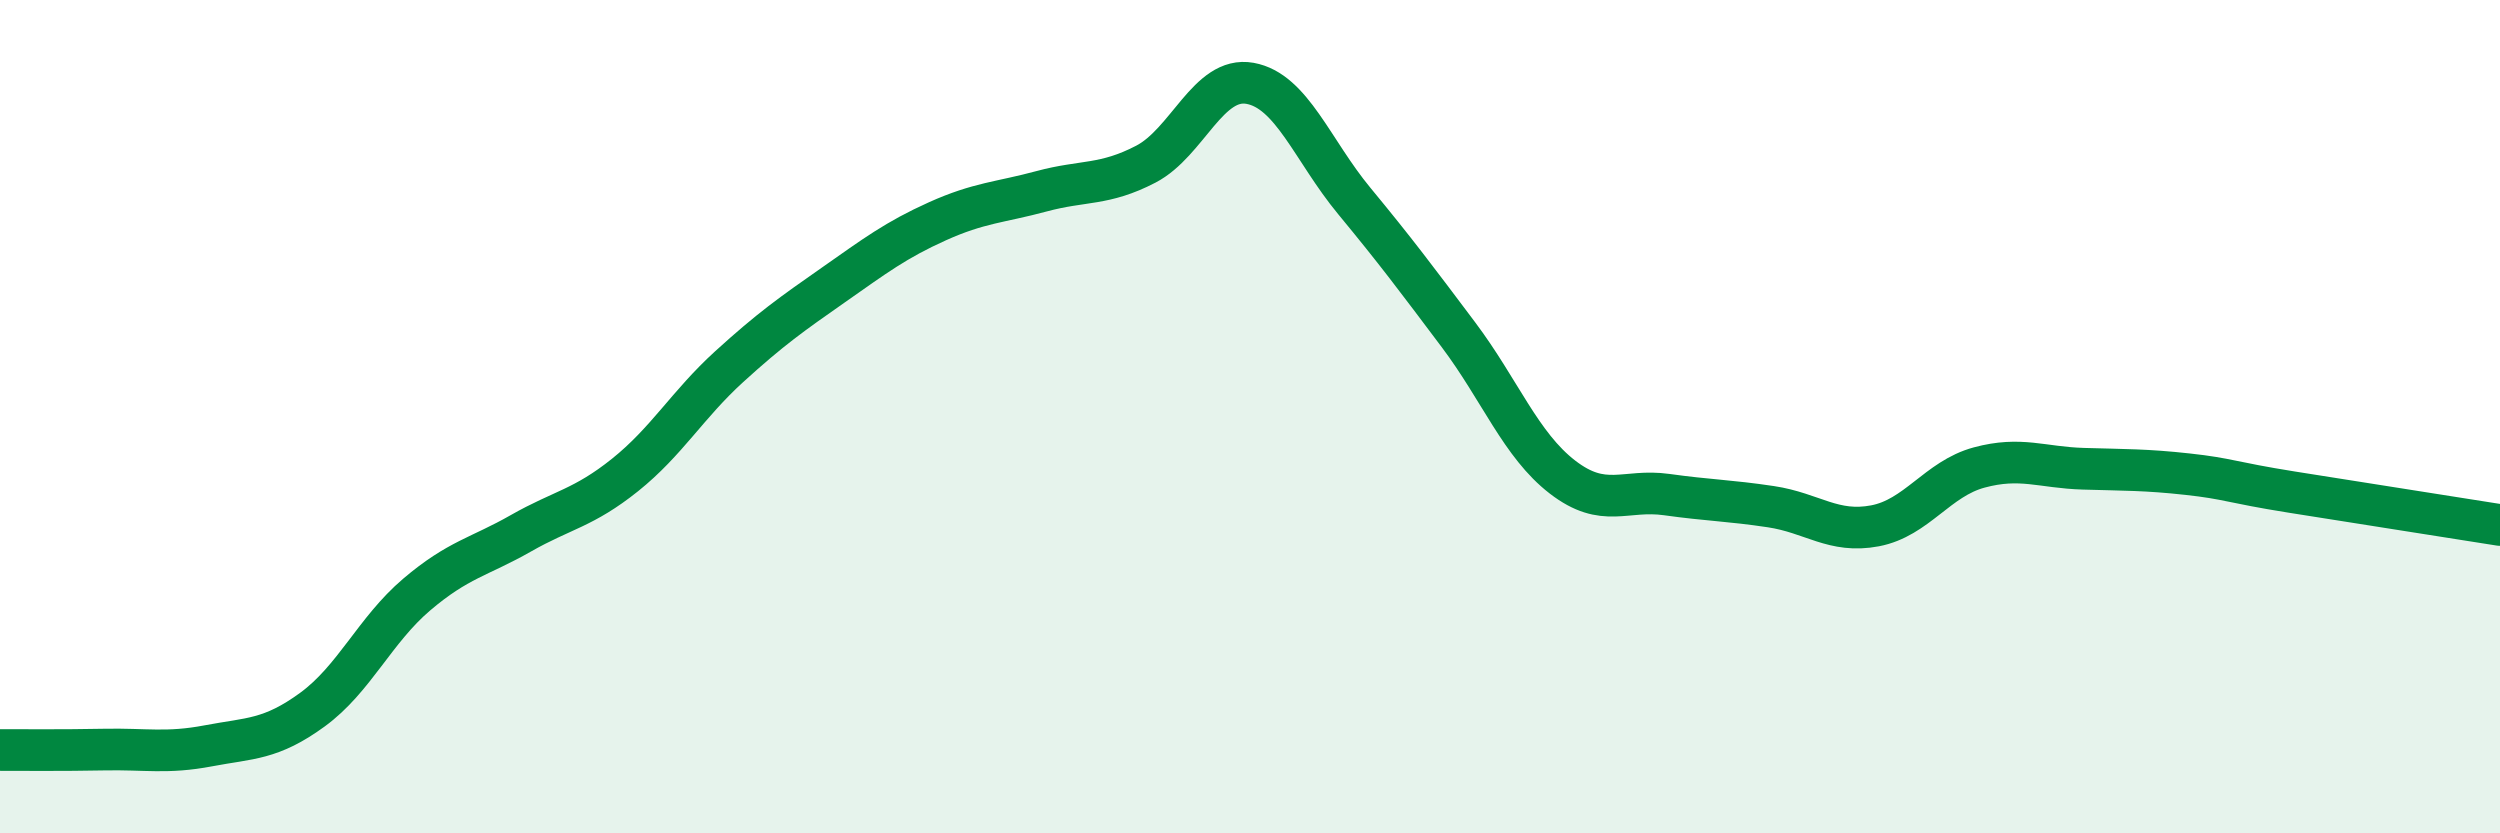
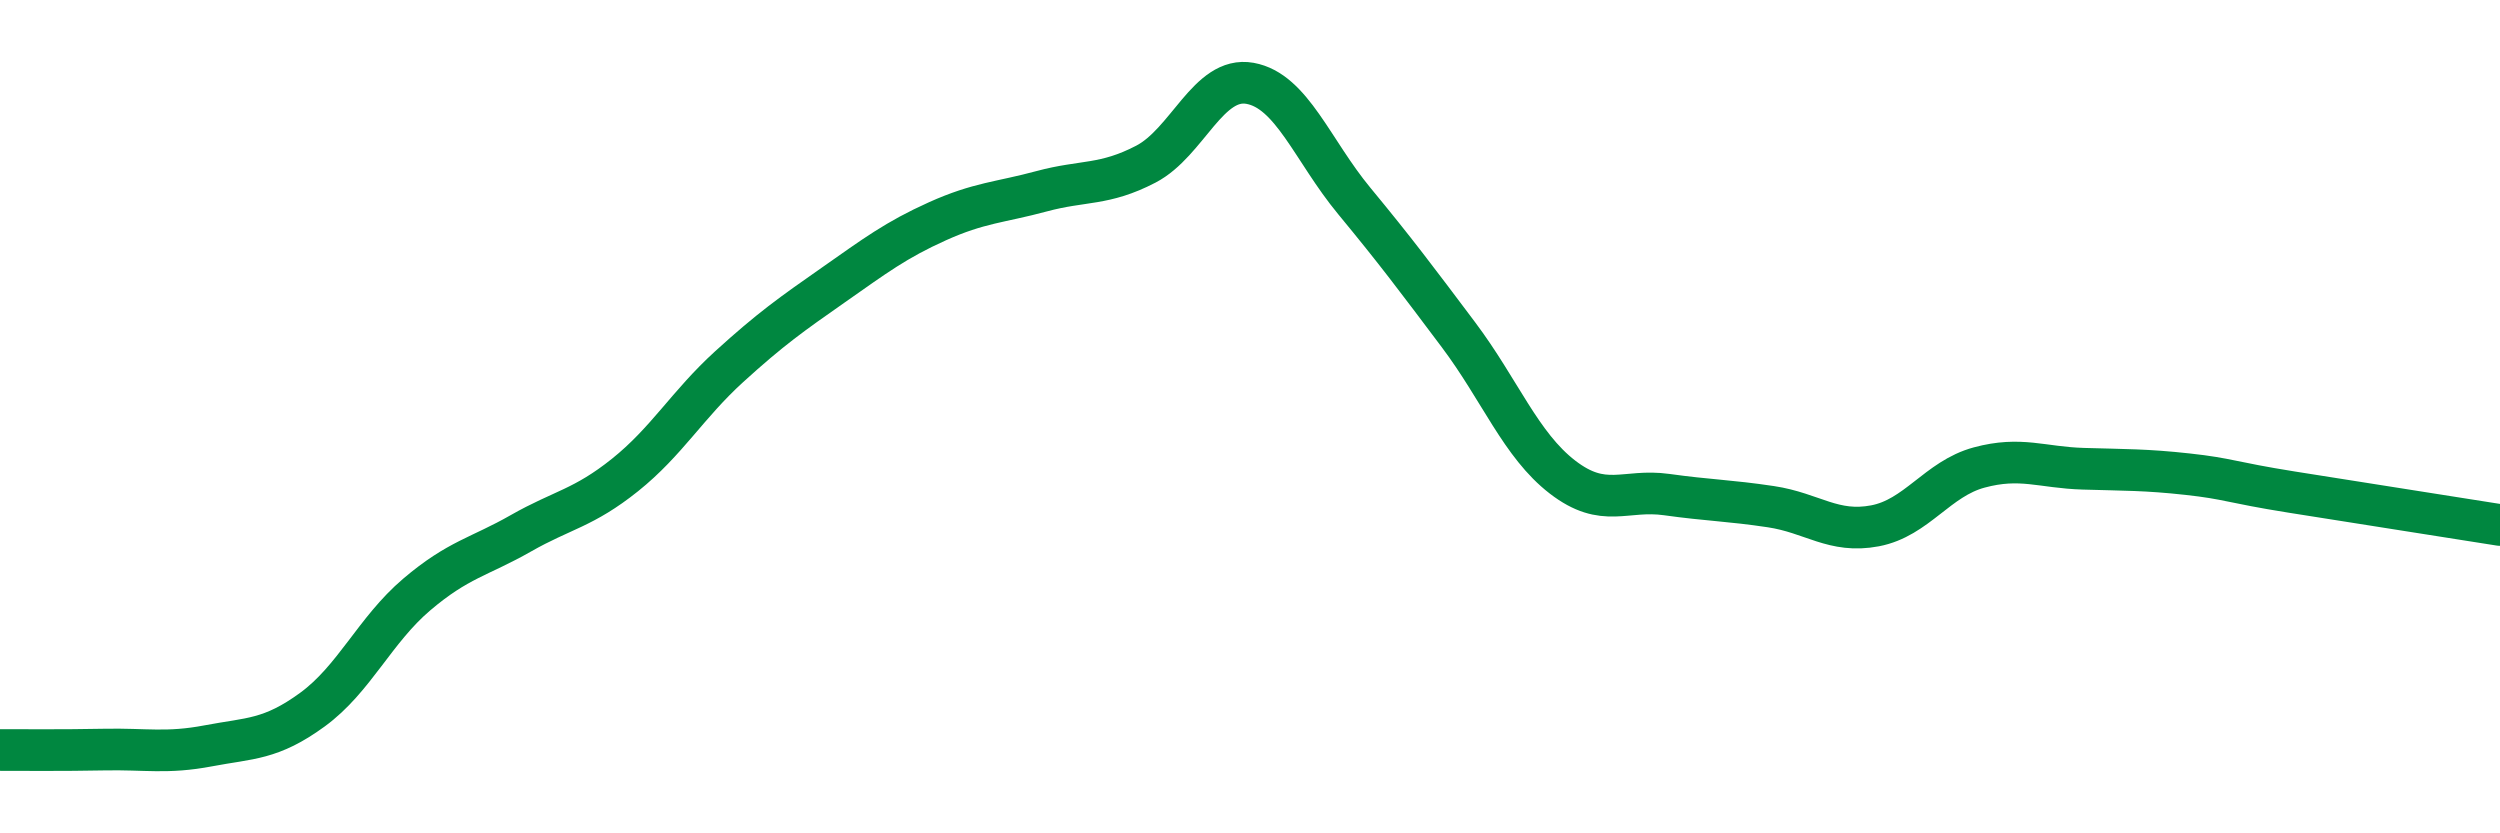
<svg xmlns="http://www.w3.org/2000/svg" width="60" height="20" viewBox="0 0 60 20">
-   <path d="M 0,18 C 0.5,18 1.5,18.01 2.5,17.99 C 3.5,17.97 4,18.09 5,17.9 C 6,17.71 6.5,17.76 7.5,17.03 C 8.5,16.3 9,15.12 10,14.27 C 11,13.42 11.5,13.37 12.5,12.8 C 13.5,12.23 14,12.2 15,11.4 C 16,10.6 16.5,9.71 17.5,8.8 C 18.5,7.89 19,7.54 20,6.84 C 21,6.14 21.5,5.76 22.5,5.31 C 23.5,4.86 24,4.86 25,4.59 C 26,4.32 26.5,4.46 27.5,3.94 C 28.5,3.42 29,1.82 30,2 C 31,2.18 31.5,3.61 32.5,4.82 C 33.5,6.03 34,6.7 35,8.03 C 36,9.36 36.5,10.68 37.5,11.45 C 38.5,12.22 39,11.73 40,11.87 C 41,12.01 41.5,12.01 42.5,12.16 C 43.5,12.31 44,12.81 45,12.62 C 46,12.43 46.5,11.49 47.5,11.22 C 48.5,10.95 49,11.22 50,11.25 C 51,11.28 51.5,11.27 52.5,11.38 C 53.5,11.49 53.5,11.57 55,11.81 C 56.5,12.05 59,12.44 60,12.6L60 20L0 20Z" fill="#008740" opacity="0.1" stroke-linecap="round" stroke-linejoin="round" />
  <path d="M 0,18 C 0.5,18 1.5,18.01 2.5,17.99 C 3.5,17.97 4,18.09 5,17.9 C 6,17.71 6.5,17.76 7.5,17.03 C 8.5,16.3 9,15.12 10,14.27 C 11,13.42 11.5,13.37 12.5,12.8 C 13.5,12.23 14,12.2 15,11.4 C 16,10.6 16.5,9.71 17.5,8.8 C 18.5,7.89 19,7.54 20,6.84 C 21,6.14 21.5,5.76 22.5,5.31 C 23.5,4.86 24,4.86 25,4.59 C 26,4.32 26.5,4.46 27.5,3.94 C 28.5,3.42 29,1.82 30,2 C 31,2.18 31.5,3.61 32.5,4.82 C 33.5,6.03 34,6.7 35,8.03 C 36,9.36 36.5,10.68 37.5,11.45 C 38.5,12.22 39,11.73 40,11.87 C 41,12.01 41.5,12.01 42.5,12.16 C 43.5,12.31 44,12.81 45,12.62 C 46,12.43 46.5,11.49 47.5,11.22 C 48.5,10.95 49,11.22 50,11.25 C 51,11.28 51.5,11.27 52.5,11.38 C 53.5,11.49 53.5,11.57 55,11.81 C 56.5,12.05 59,12.44 60,12.6" stroke="#008740" stroke-width="1" fill="none" stroke-linecap="round" stroke-linejoin="round" />
</svg>